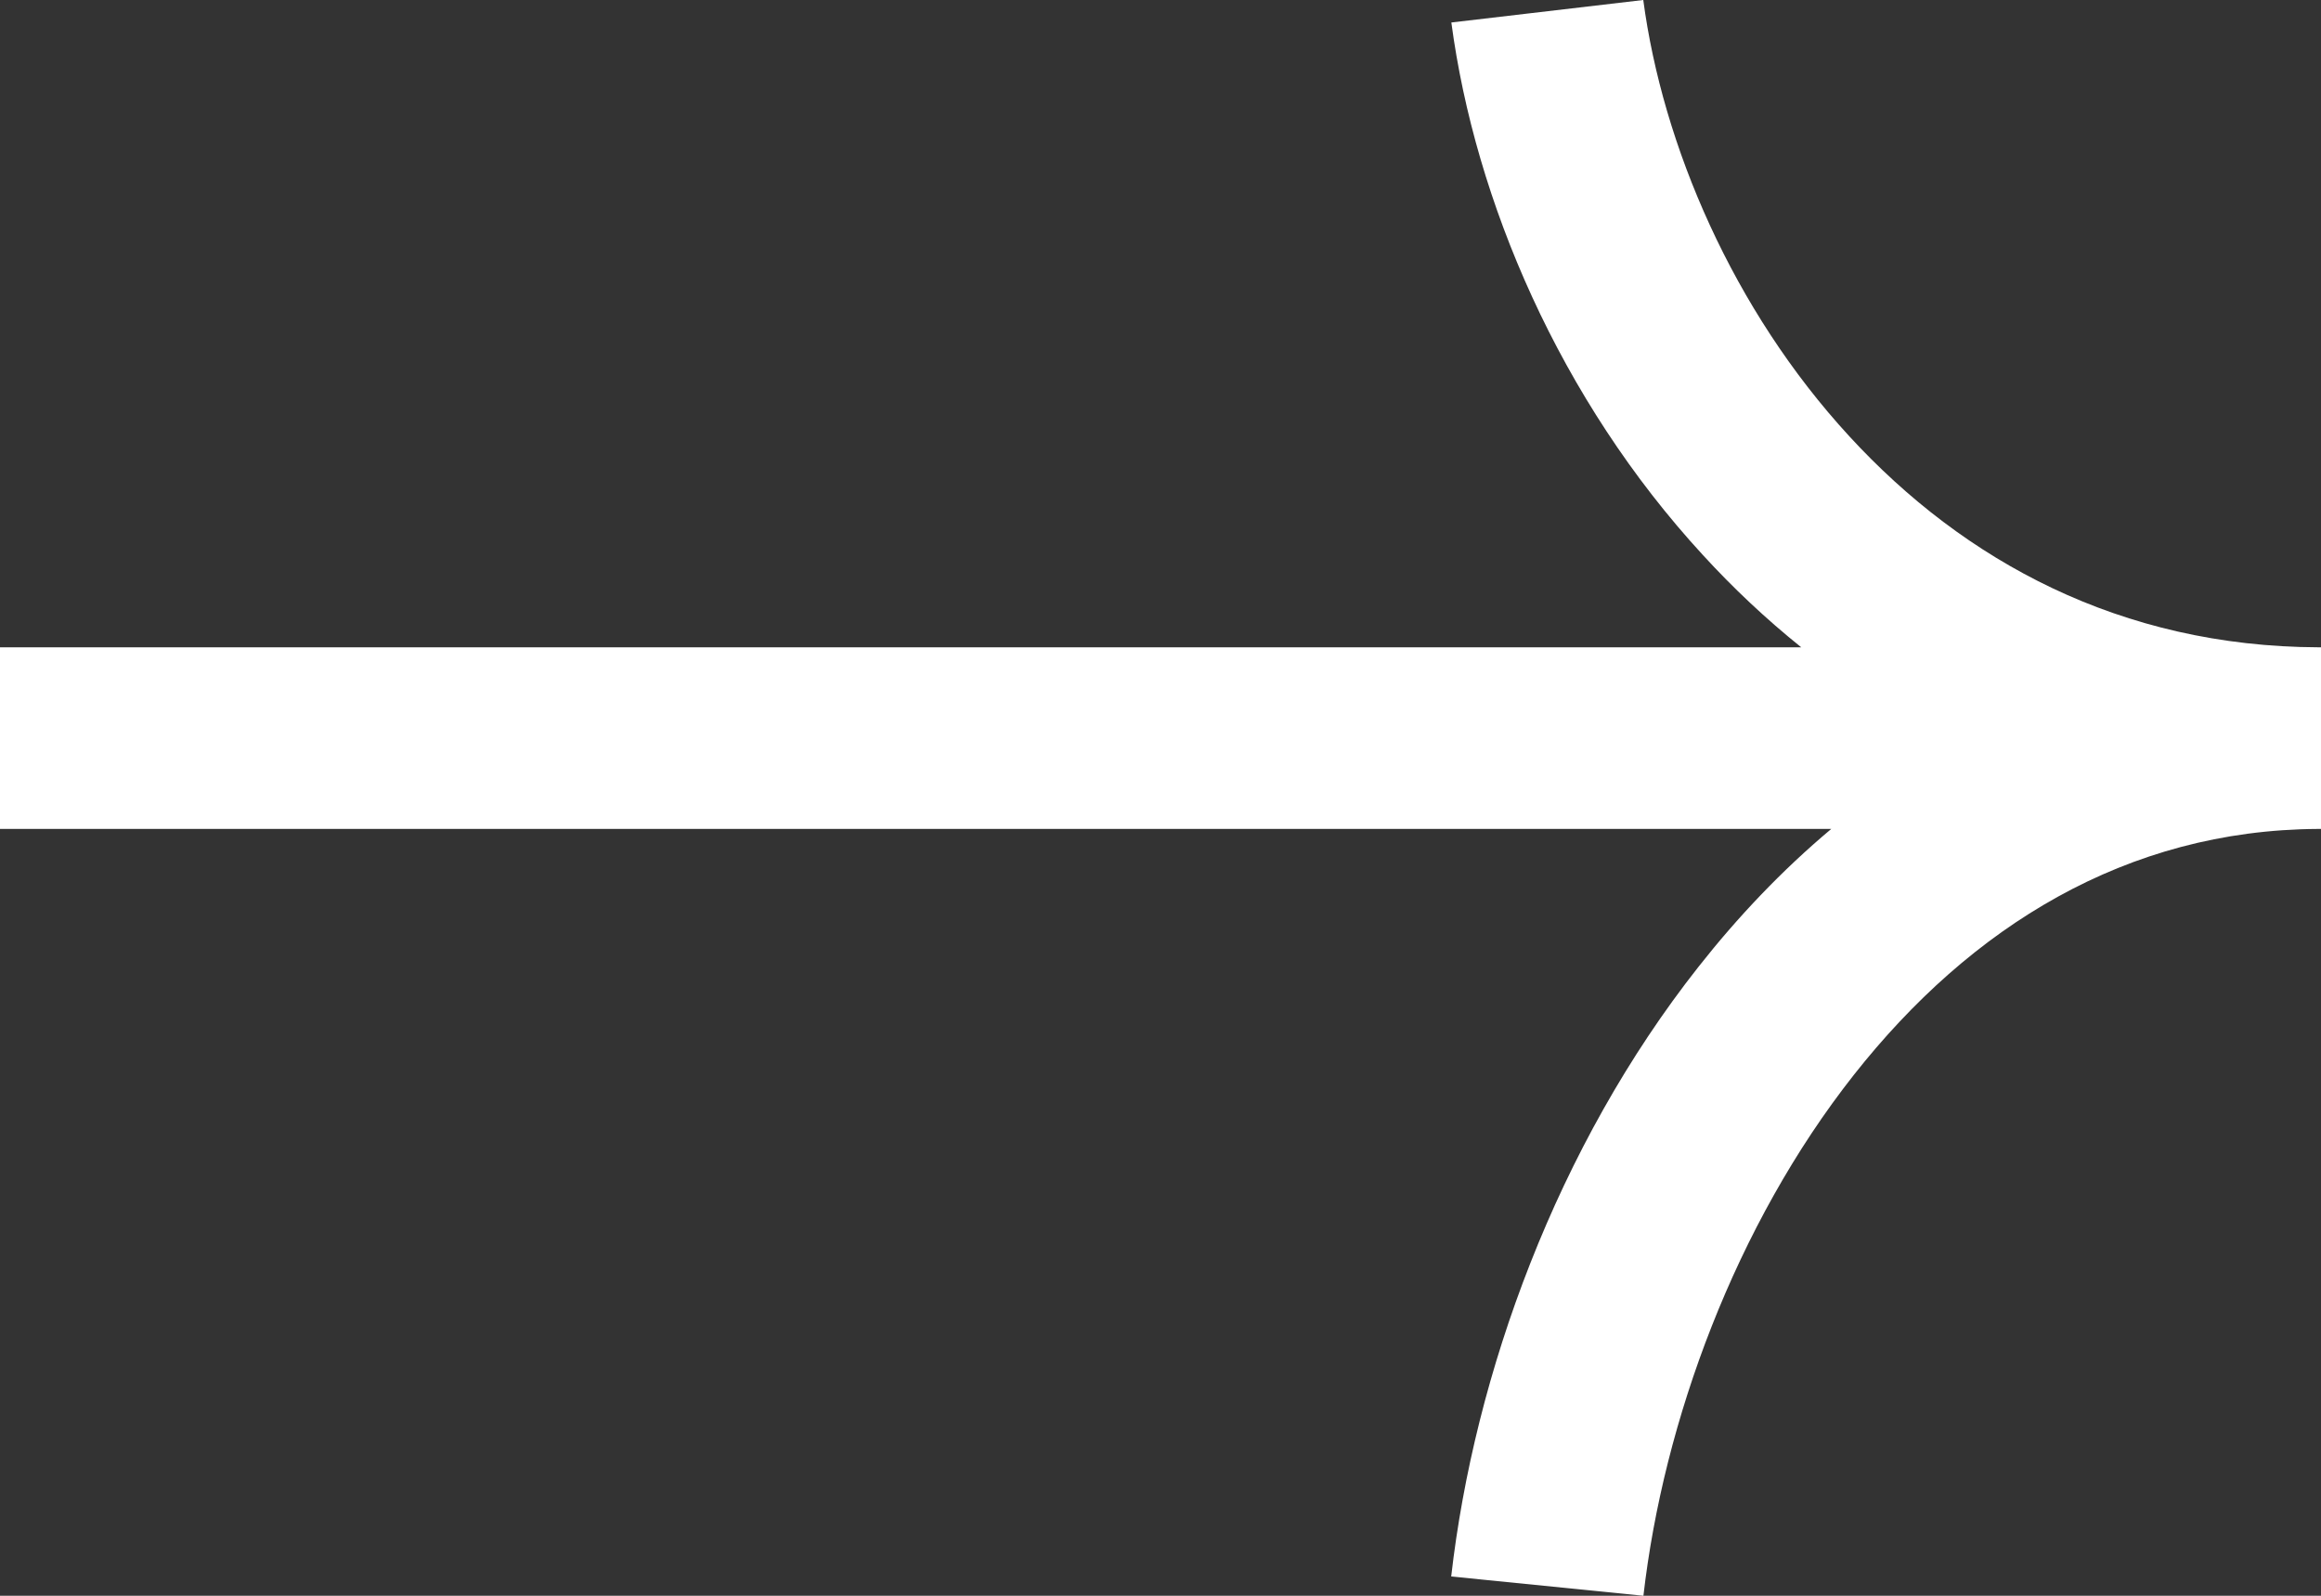
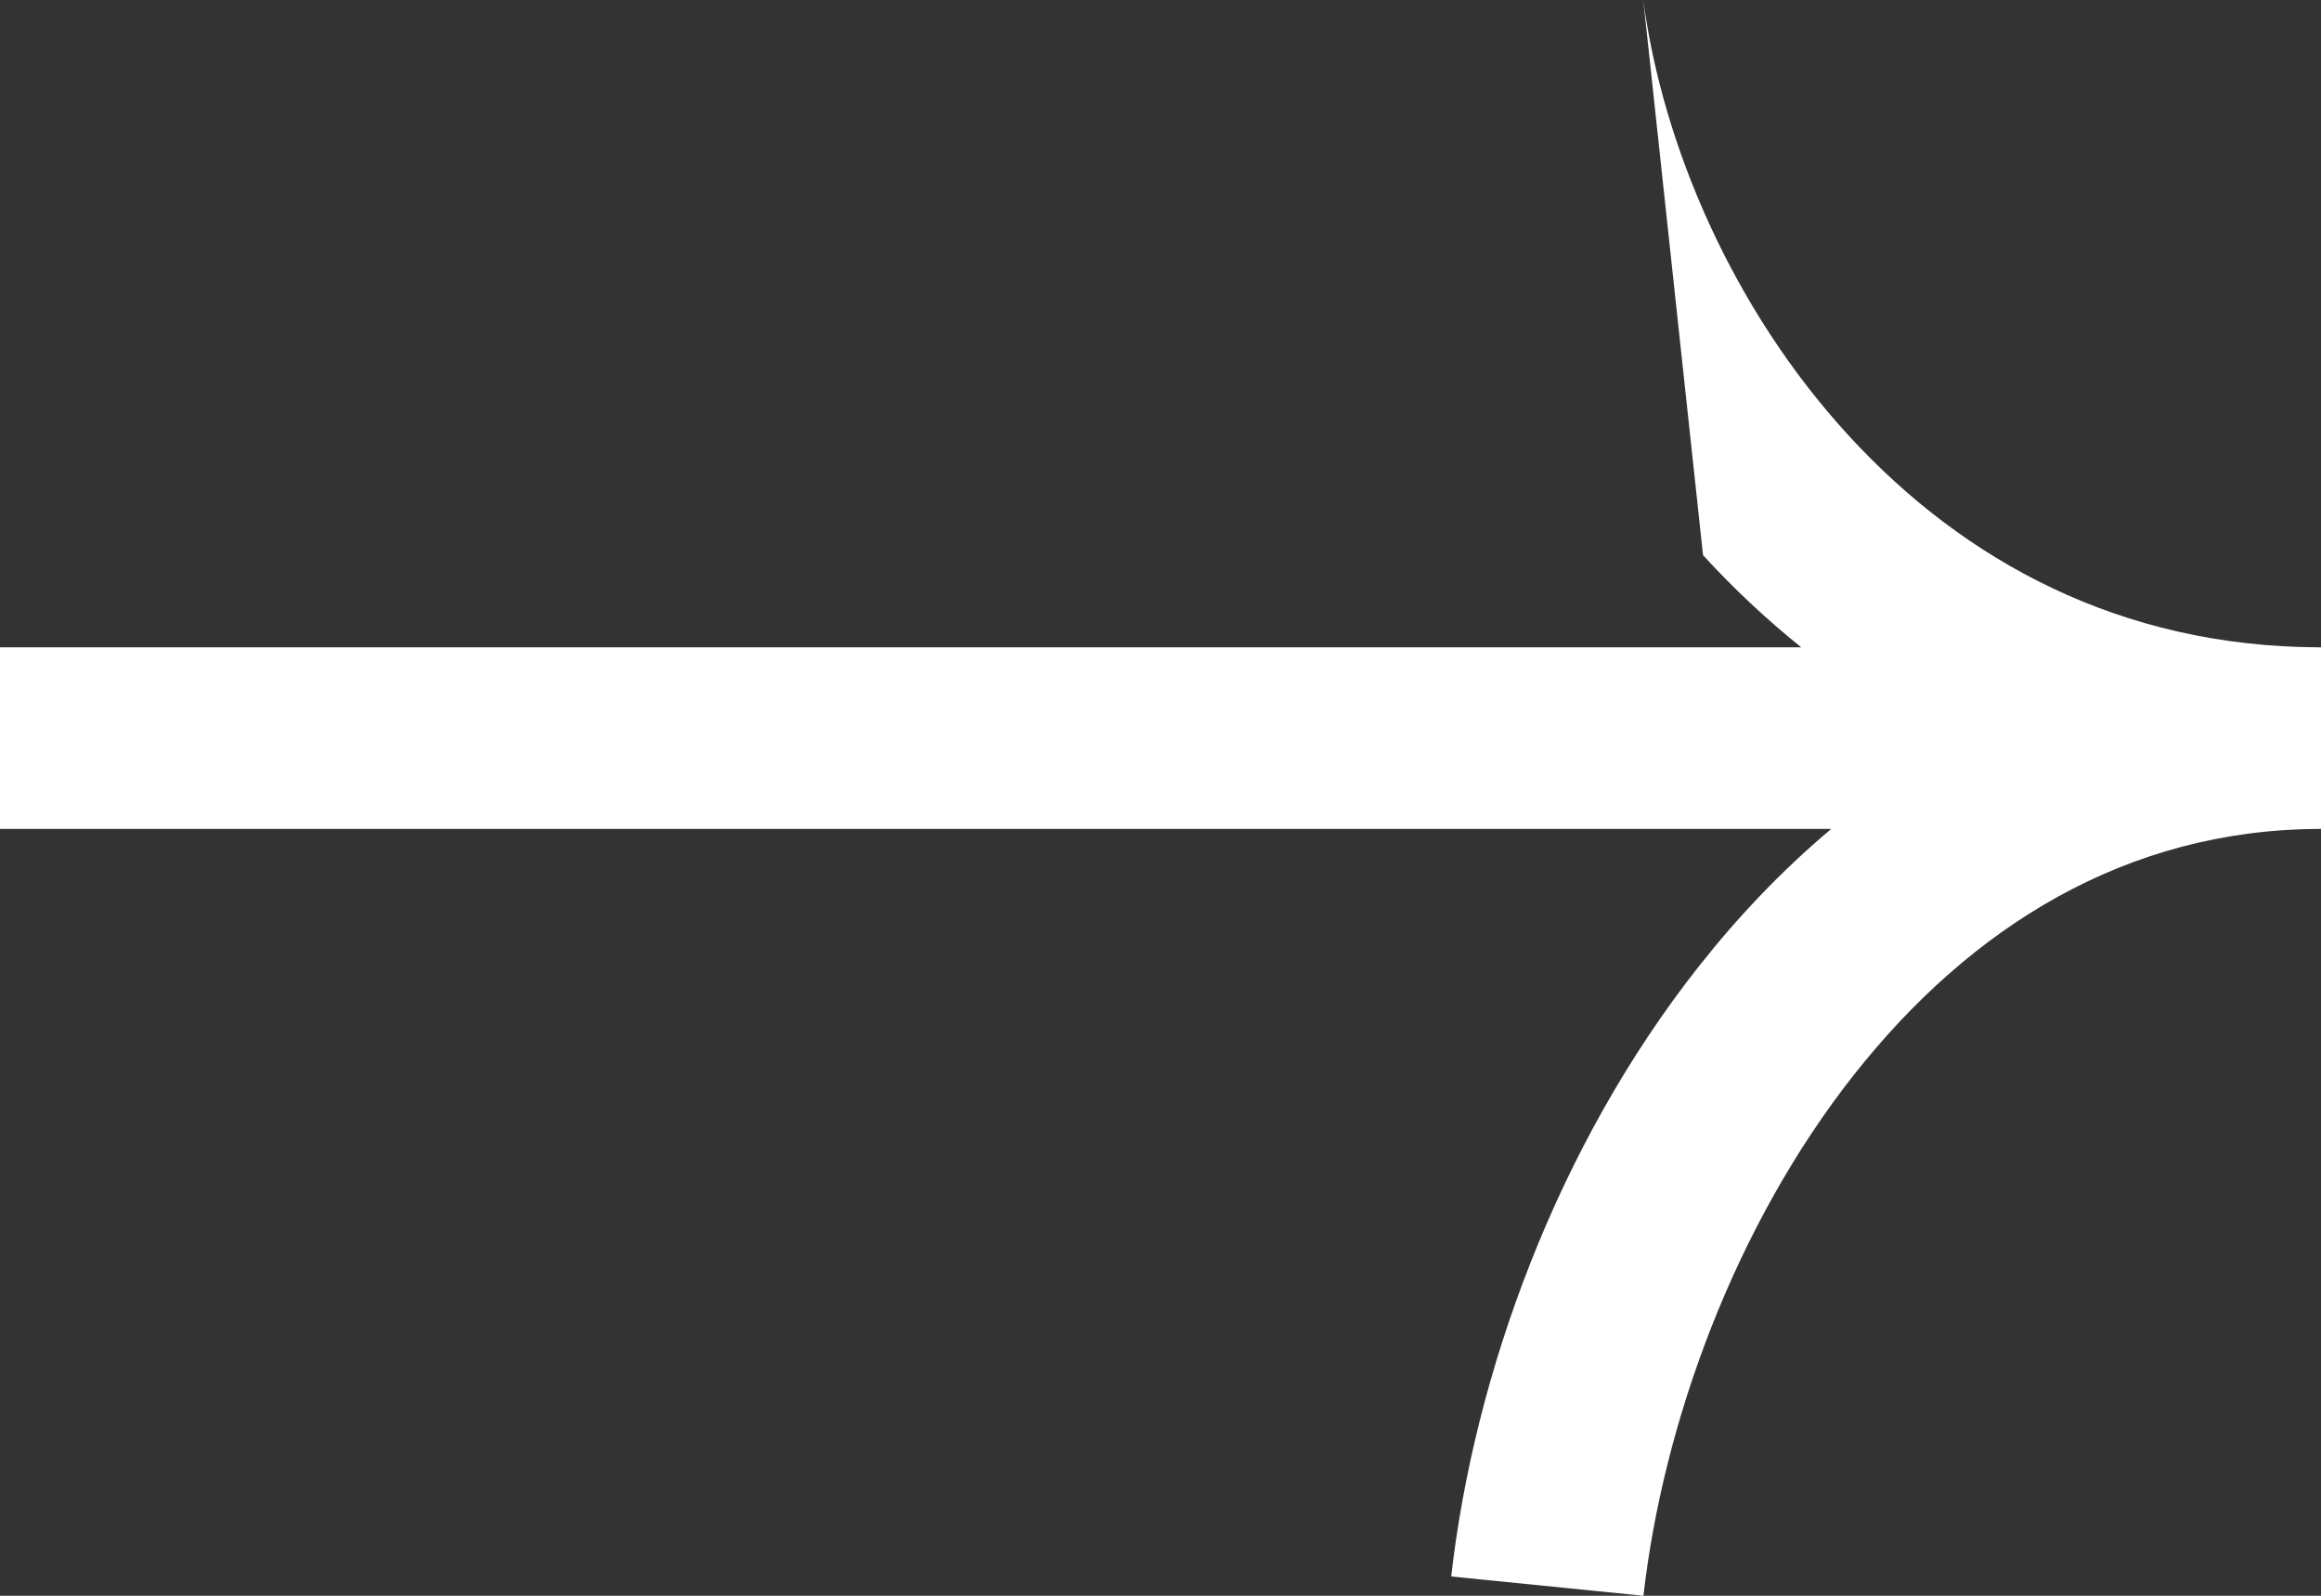
<svg xmlns="http://www.w3.org/2000/svg" width="16" height="11" viewBox="0 0 16 11" fill="none">
  <rect x="0" y="0" width="16" height="11" fill="#333333" stroke="none" />
-   <path fill-rule="evenodd" clip-rule="evenodd" d="M11.74 3.827C10.751 2.753 10.168 1.382 10.005 0.155L11.328 0C11.461 1 11.945 2.135 12.749 3.008C13.539 3.867 14.618 4.457 15.982 4.462C15.988 4.462 15.994 4.462 16 4.462V5.714L16 5.714L16 5.714L15.99 5.714H15.979C14.659 5.721 13.586 6.387 12.78 7.409C11.964 8.444 11.467 9.796 11.329 11L10.004 10.867C10.163 9.472 10.732 7.902 11.709 6.664C11.979 6.321 12.284 5.999 12.624 5.714L0 5.714L0 4.462L12.417 4.462C12.173 4.266 11.947 4.053 11.74 3.827Z" fill="white" />
+   <path fill-rule="evenodd" clip-rule="evenodd" d="M11.74 3.827L11.328 0C11.461 1 11.945 2.135 12.749 3.008C13.539 3.867 14.618 4.457 15.982 4.462C15.988 4.462 15.994 4.462 16 4.462V5.714L16 5.714L16 5.714L15.99 5.714H15.979C14.659 5.721 13.586 6.387 12.78 7.409C11.964 8.444 11.467 9.796 11.329 11L10.004 10.867C10.163 9.472 10.732 7.902 11.709 6.664C11.979 6.321 12.284 5.999 12.624 5.714L0 5.714L0 4.462L12.417 4.462C12.173 4.266 11.947 4.053 11.74 3.827Z" fill="white" />
</svg>